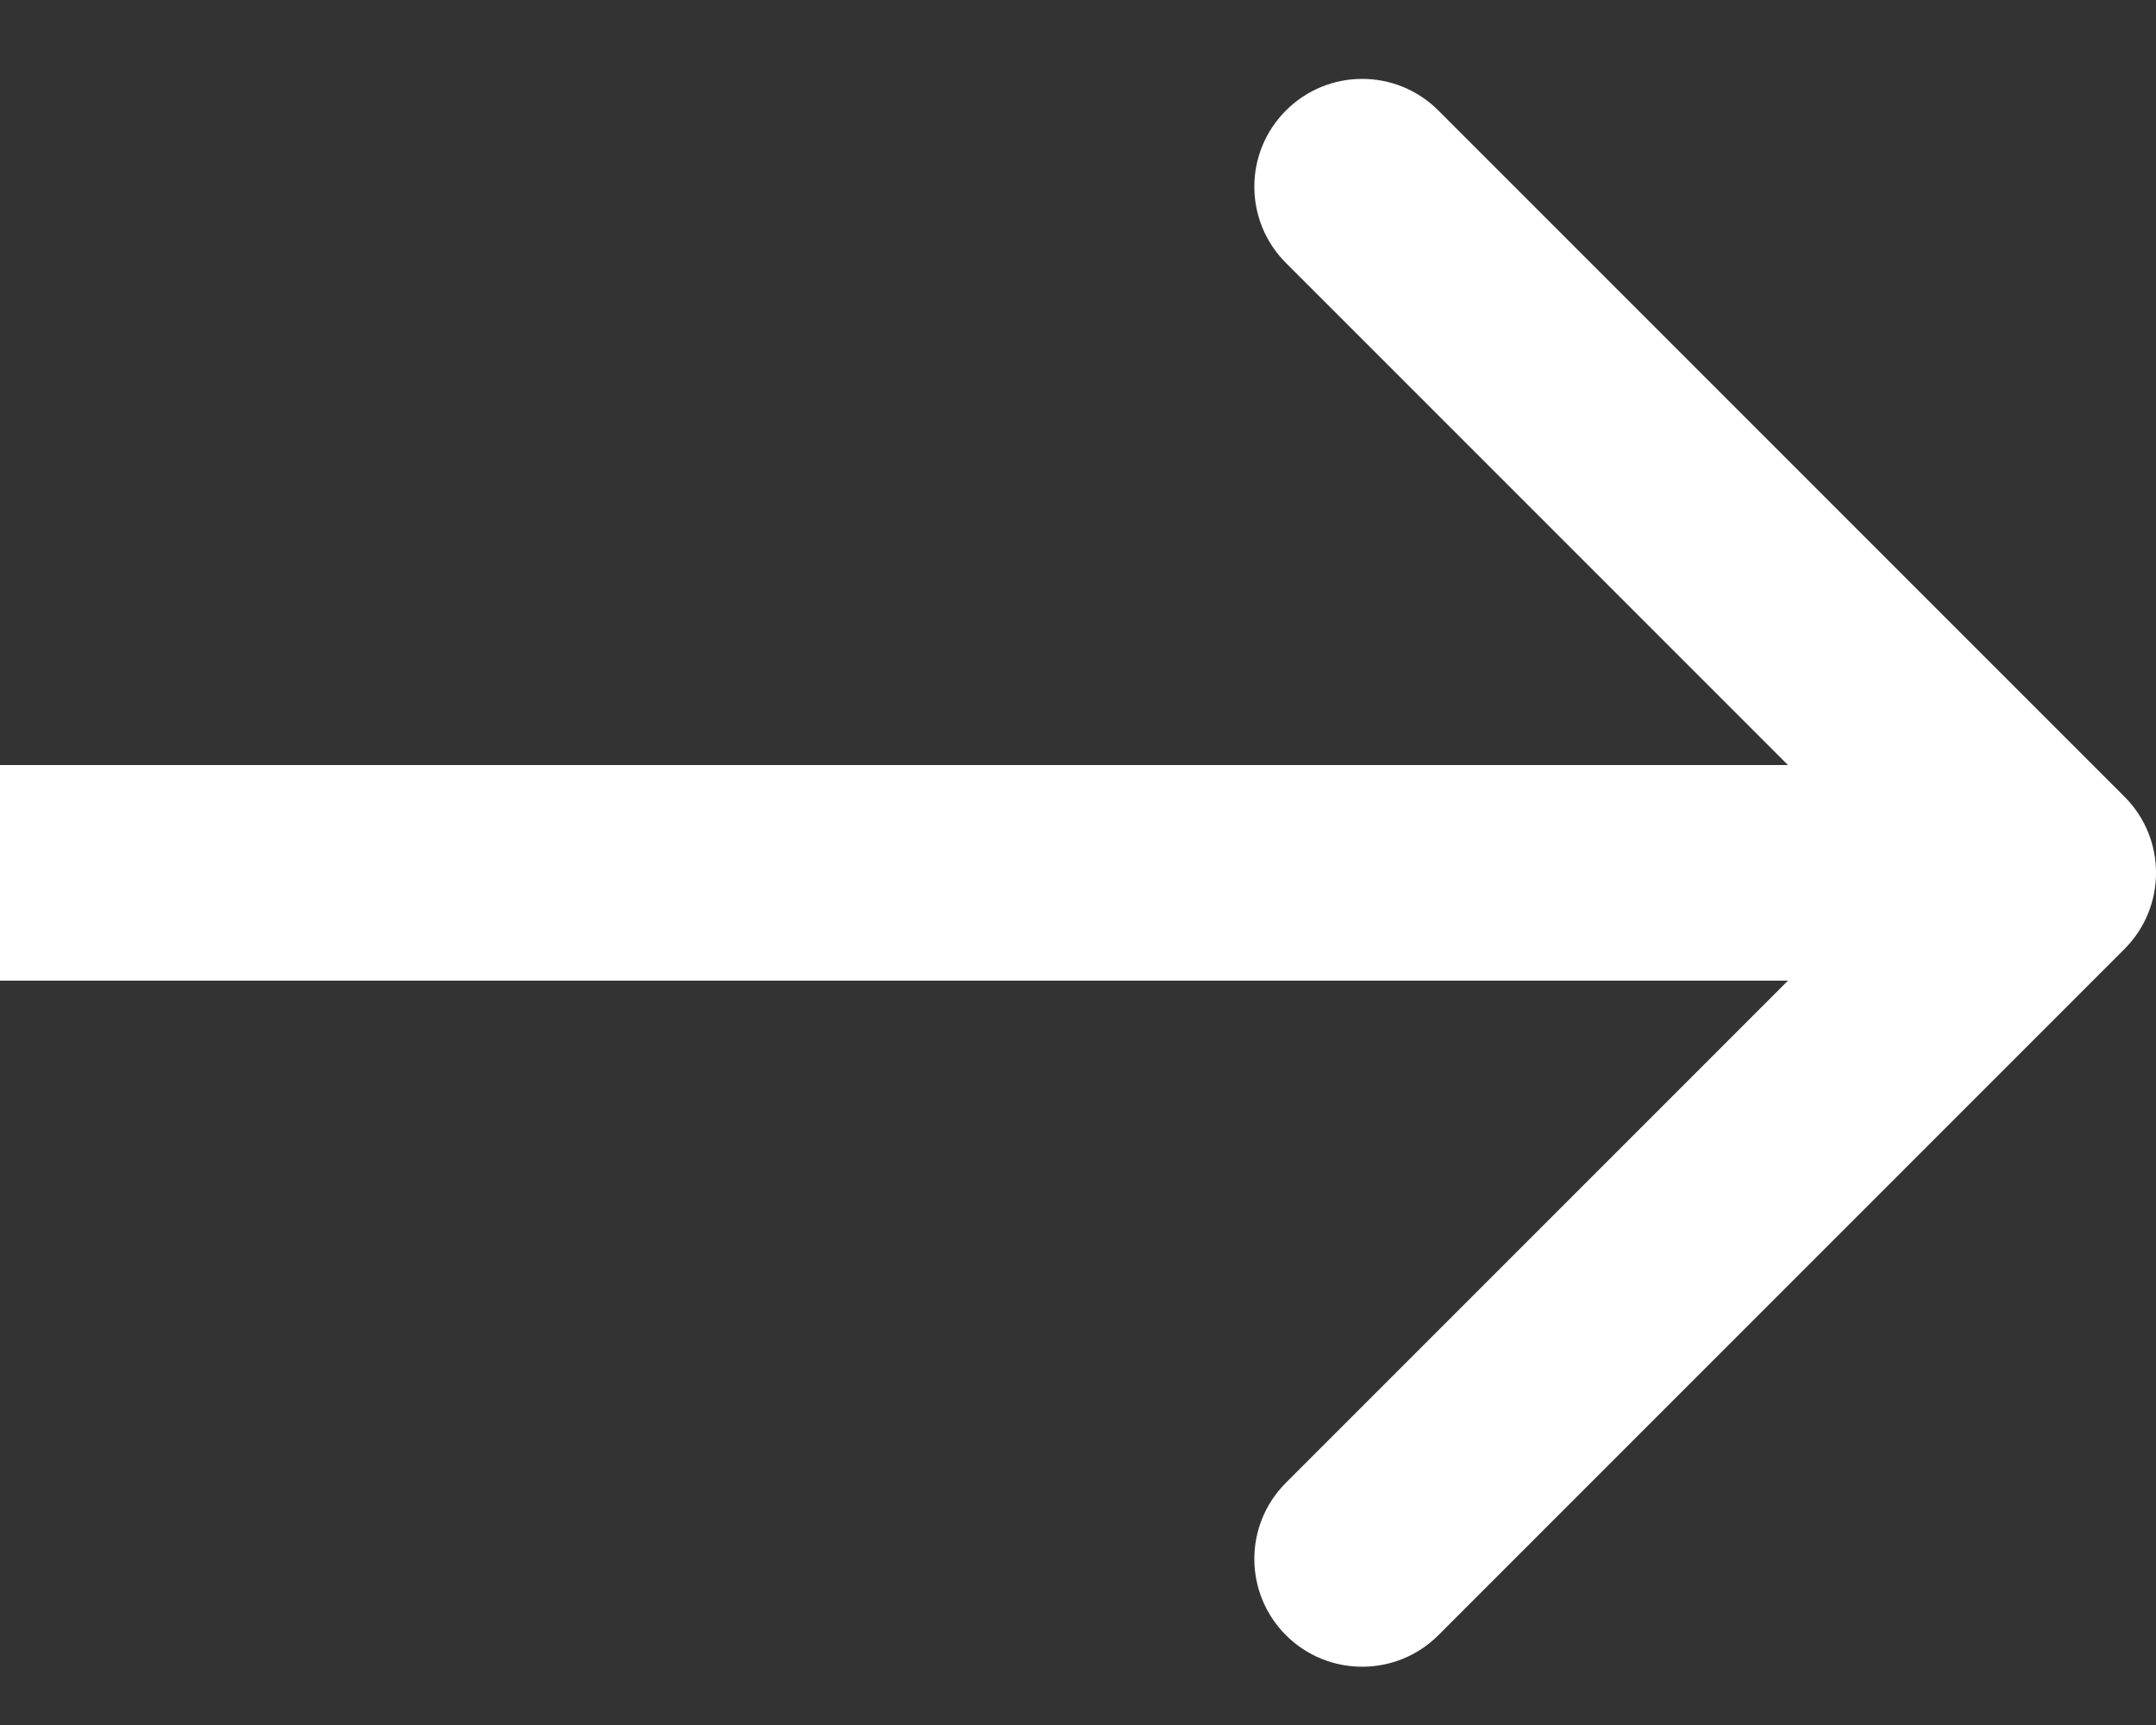
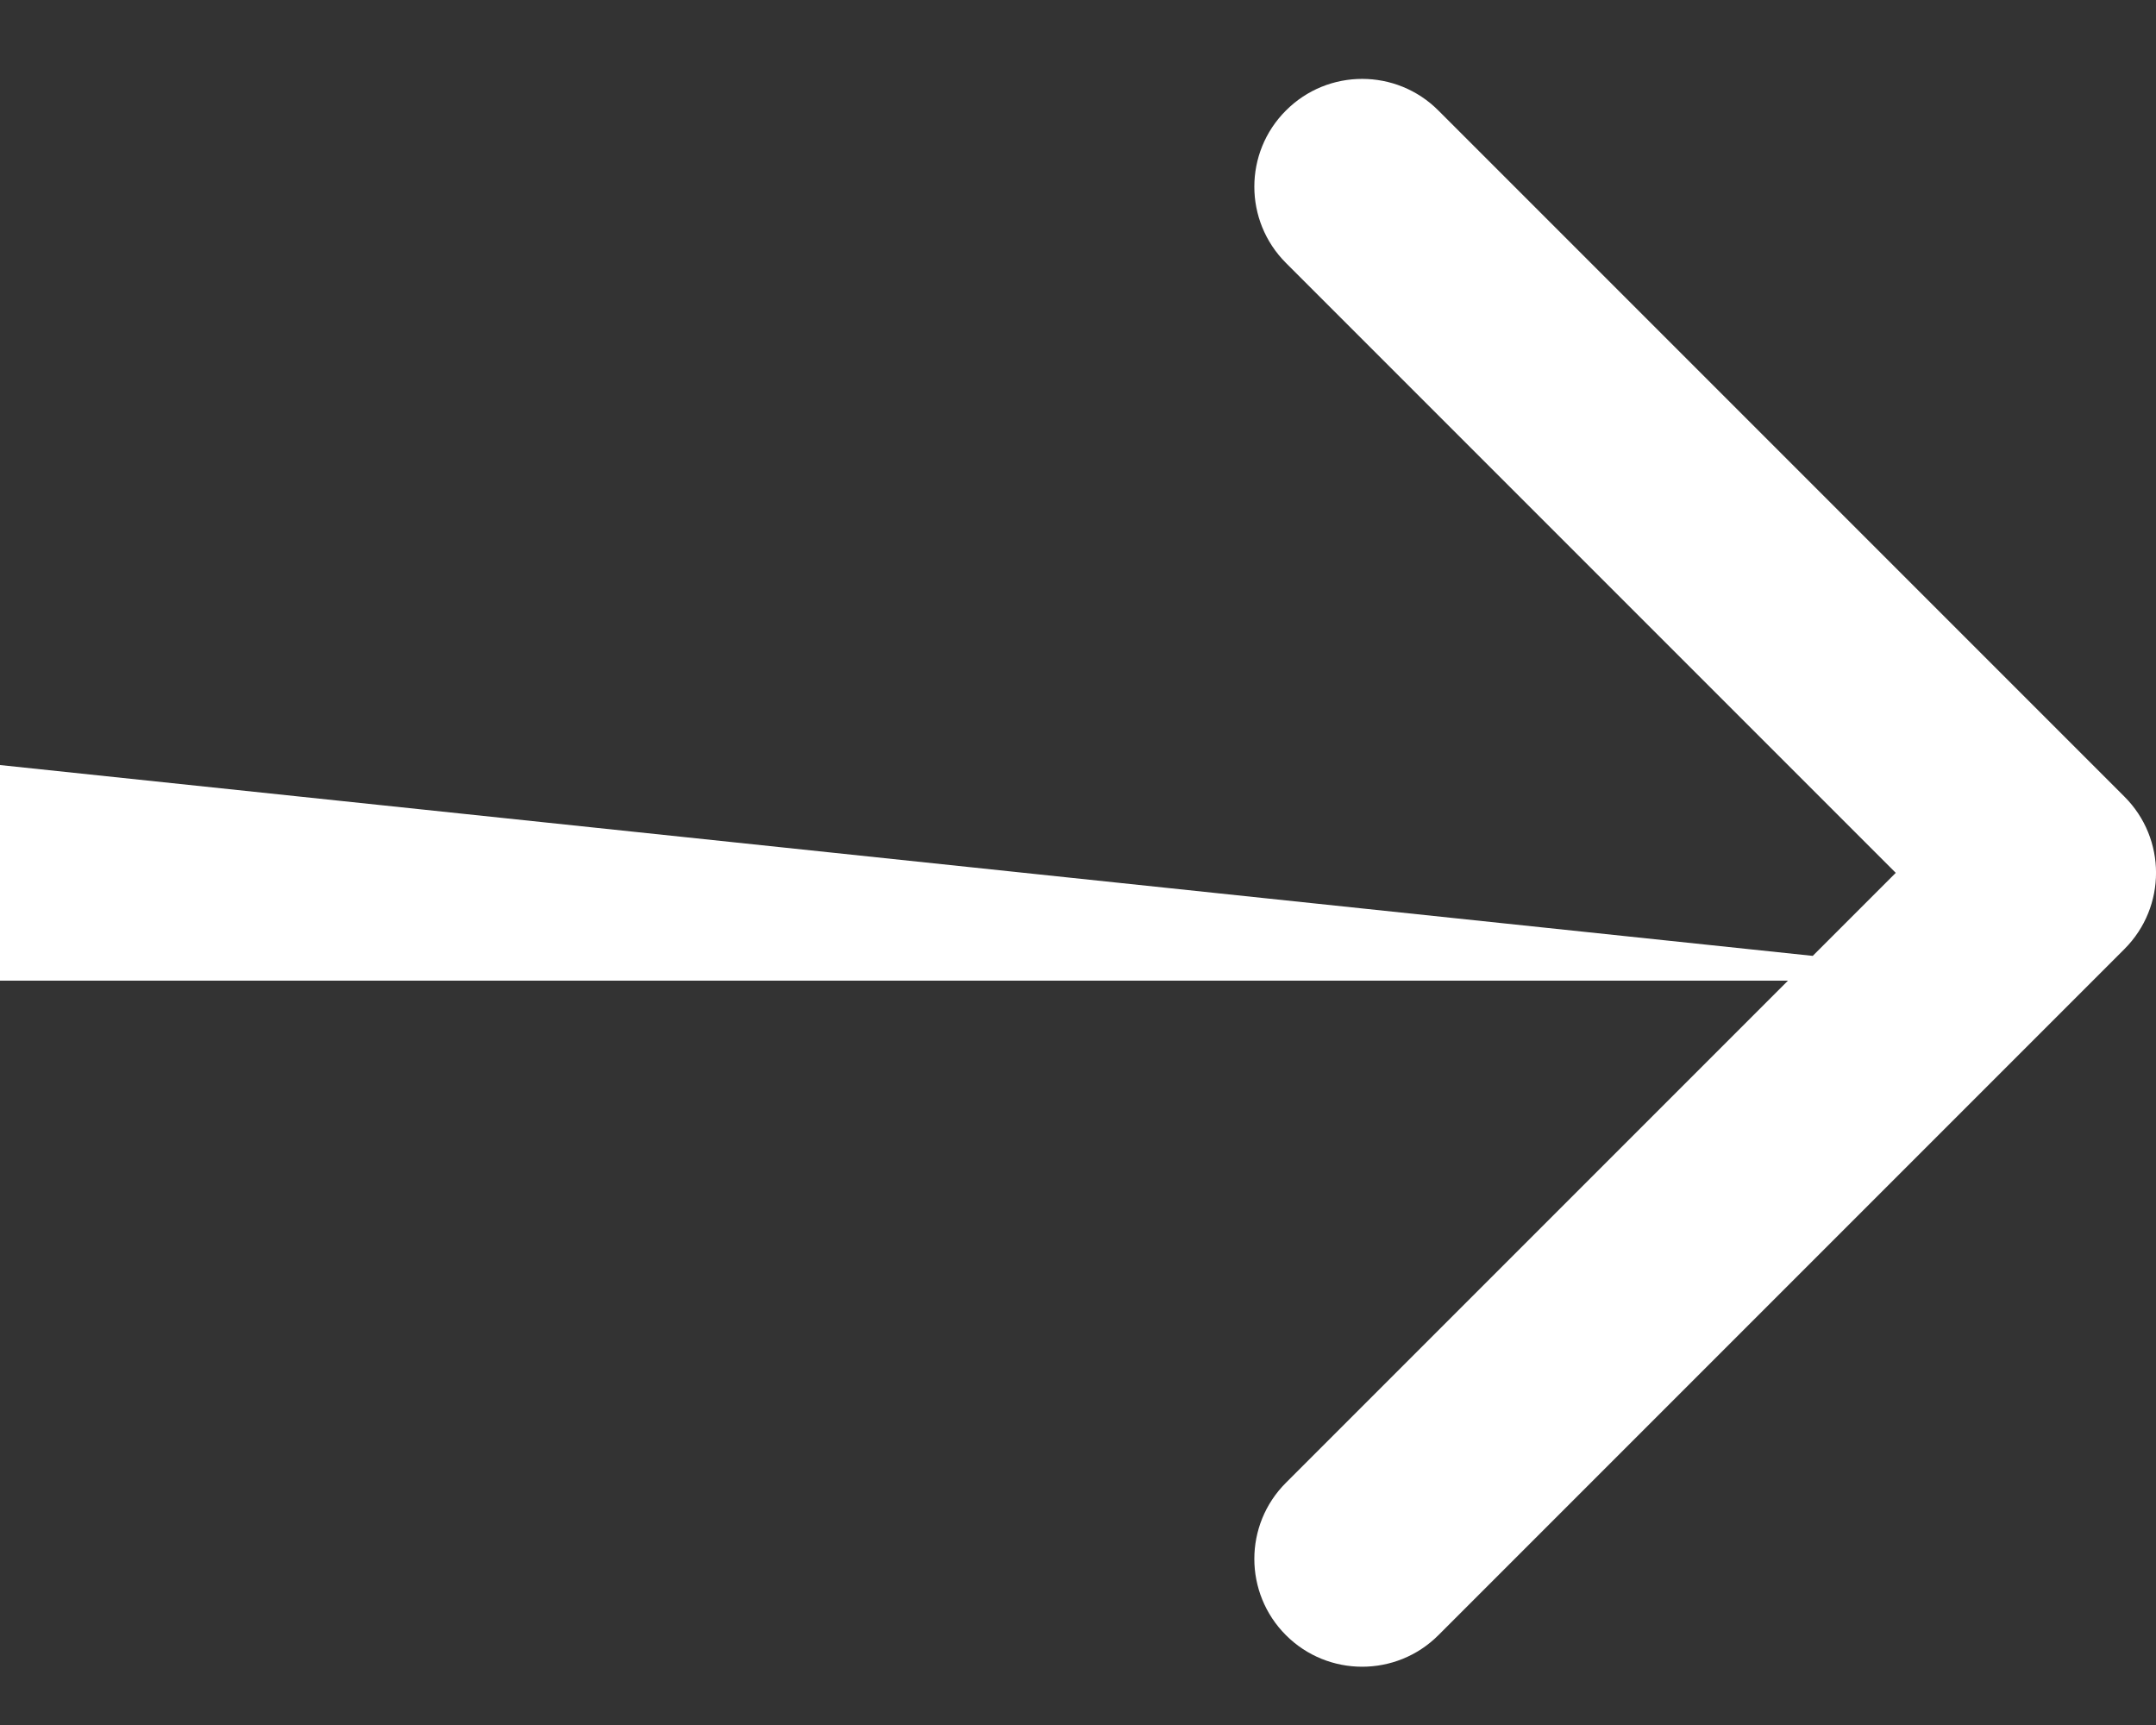
<svg xmlns="http://www.w3.org/2000/svg" width="20" height="16" viewBox="0 0 20 16" fill="none">
  <rect x="0" y="0" width="20" height="16" fill="#333333" stroke="none" />
-   <path d="M19.707 8.803C20.098 8.412 20.098 7.779 19.707 7.389L13.343 1.025C12.953 0.634 12.319 0.634 11.929 1.025C11.538 1.415 11.538 2.048 11.929 2.439L17.586 8.096L11.929 13.753C11.538 14.143 11.538 14.776 11.929 15.167C12.319 15.557 12.953 15.557 13.343 15.167L19.707 8.803ZM-7.34351e-08 9.096L19 9.096L19 7.096L7.34351e-08 7.096L-7.34351e-08 9.096Z" fill="white" />
+   <path d="M19.707 8.803C20.098 8.412 20.098 7.779 19.707 7.389L13.343 1.025C12.953 0.634 12.319 0.634 11.929 1.025C11.538 1.415 11.538 2.048 11.929 2.439L17.586 8.096L11.929 13.753C11.538 14.143 11.538 14.776 11.929 15.167C12.319 15.557 12.953 15.557 13.343 15.167L19.707 8.803ZM-7.34351e-08 9.096L19 9.096L7.34351e-08 7.096L-7.34351e-08 9.096Z" fill="white" />
</svg>